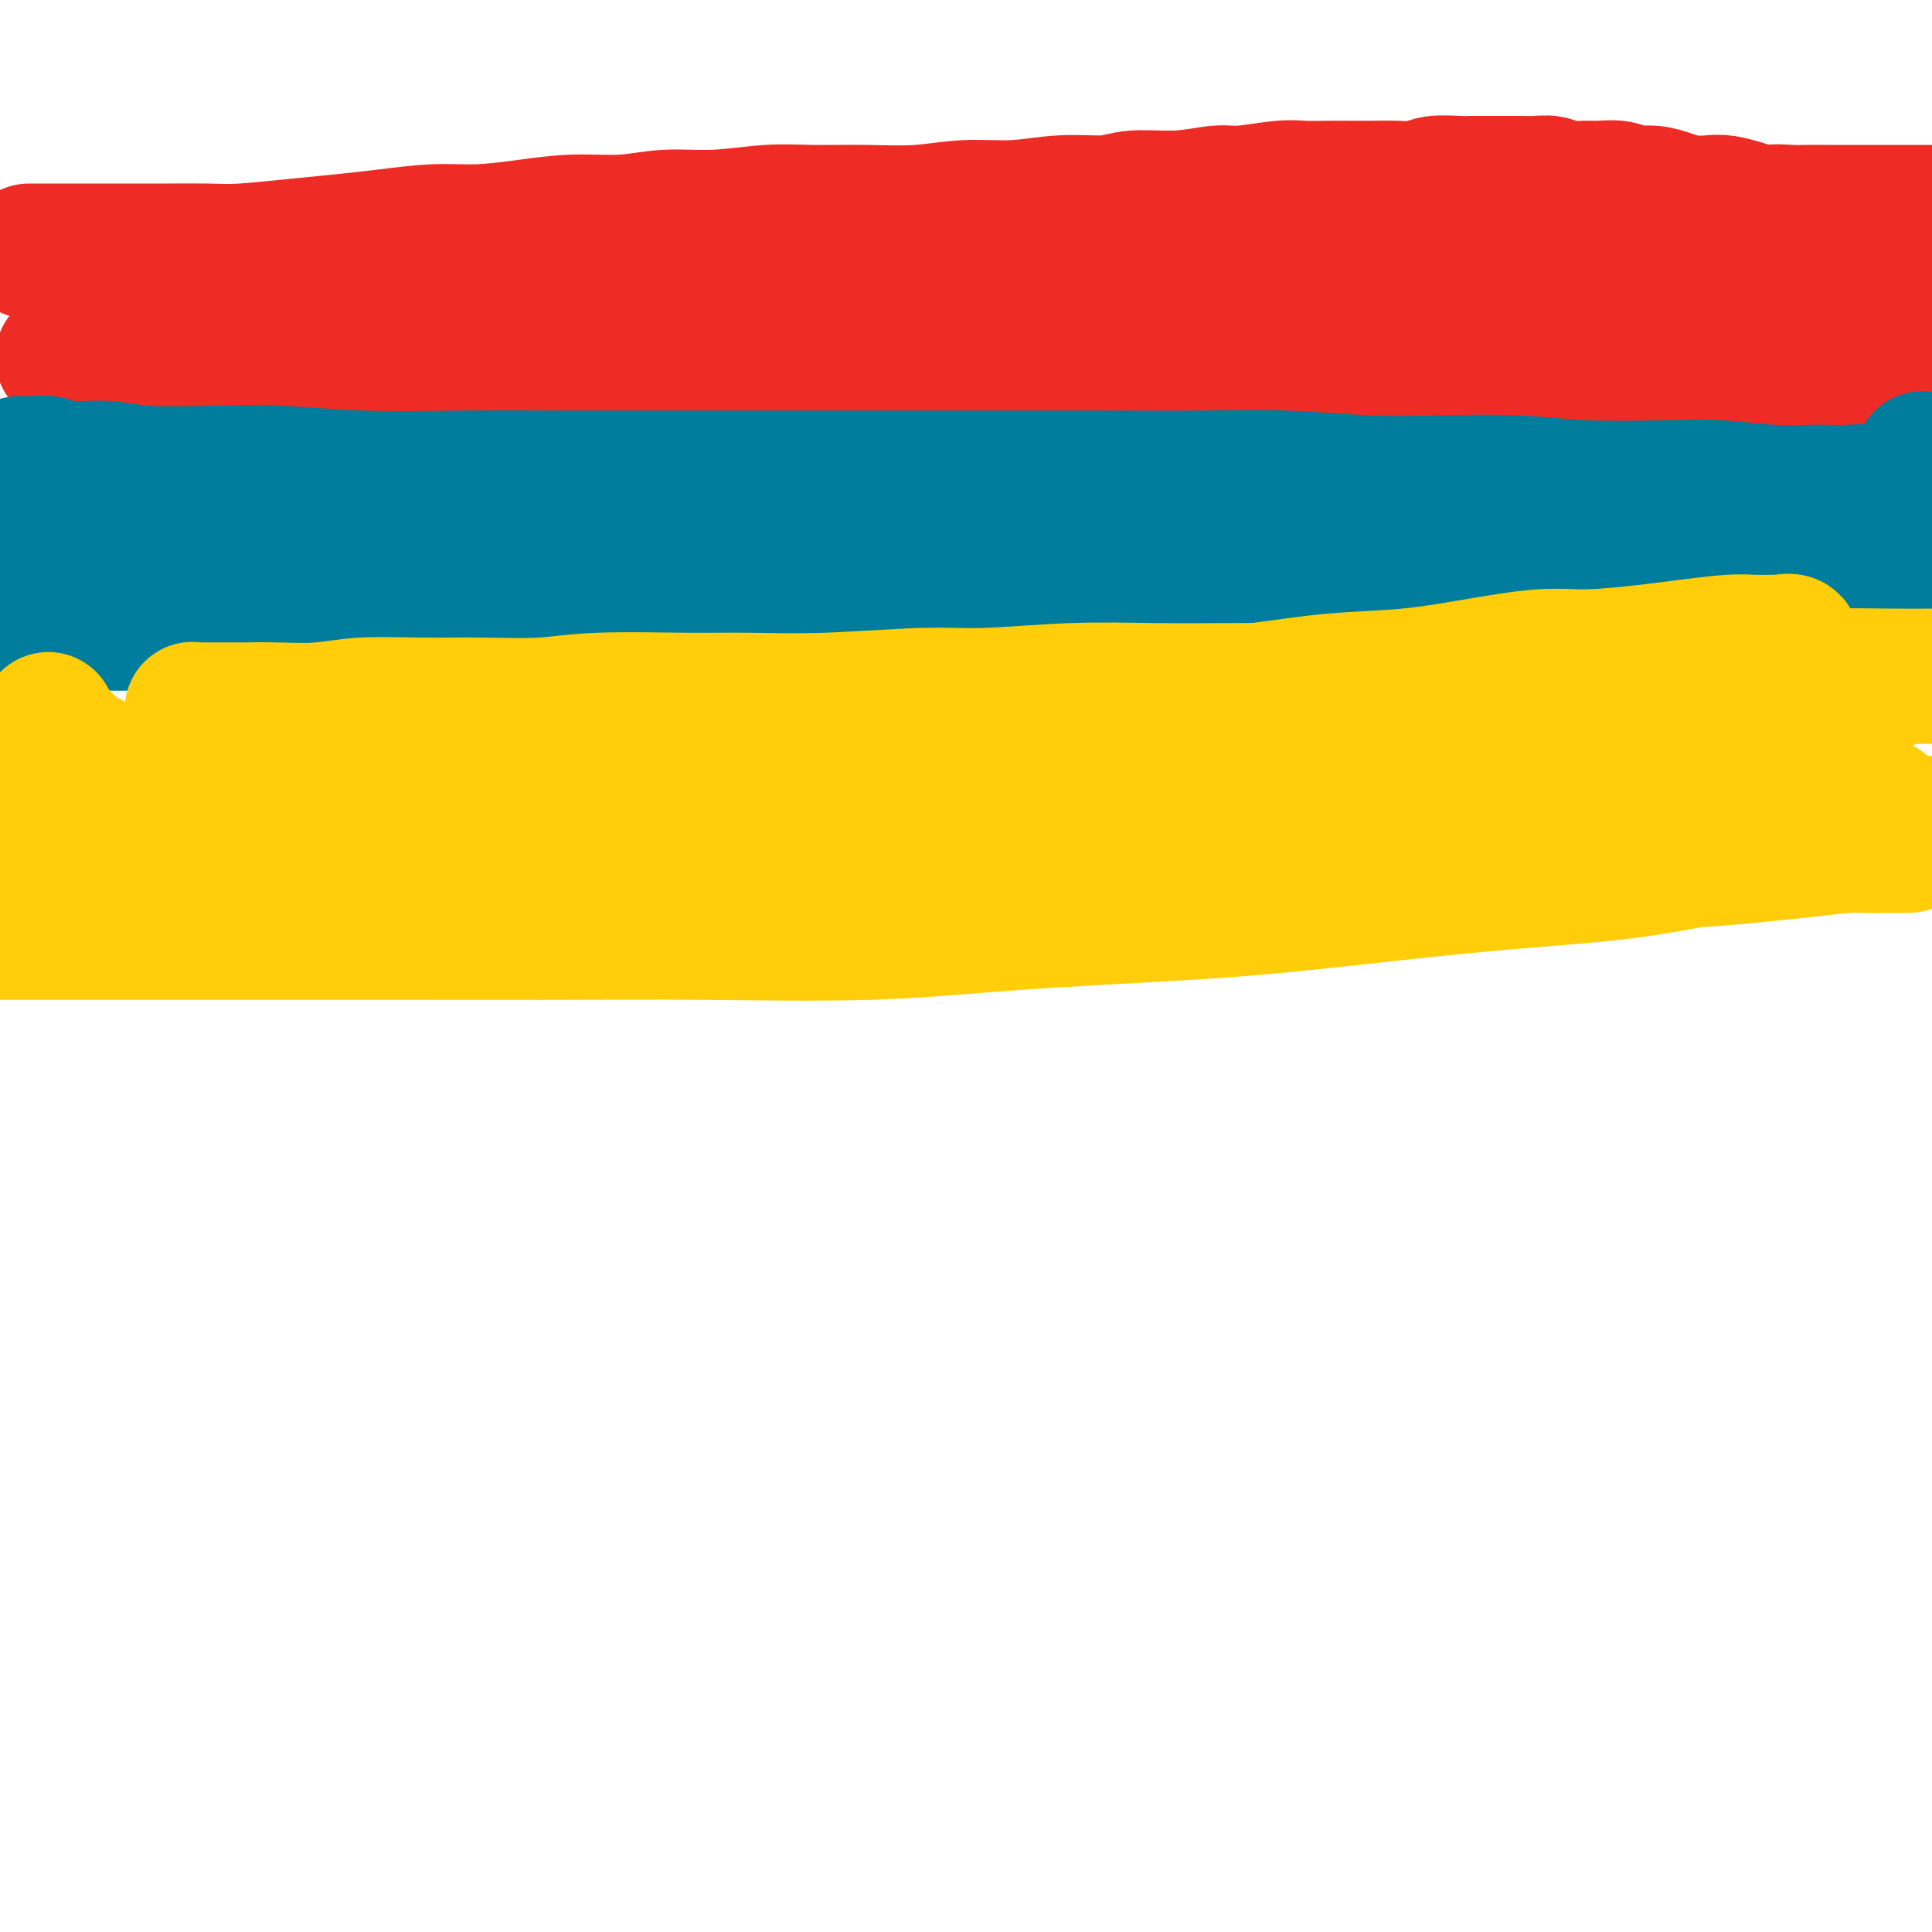
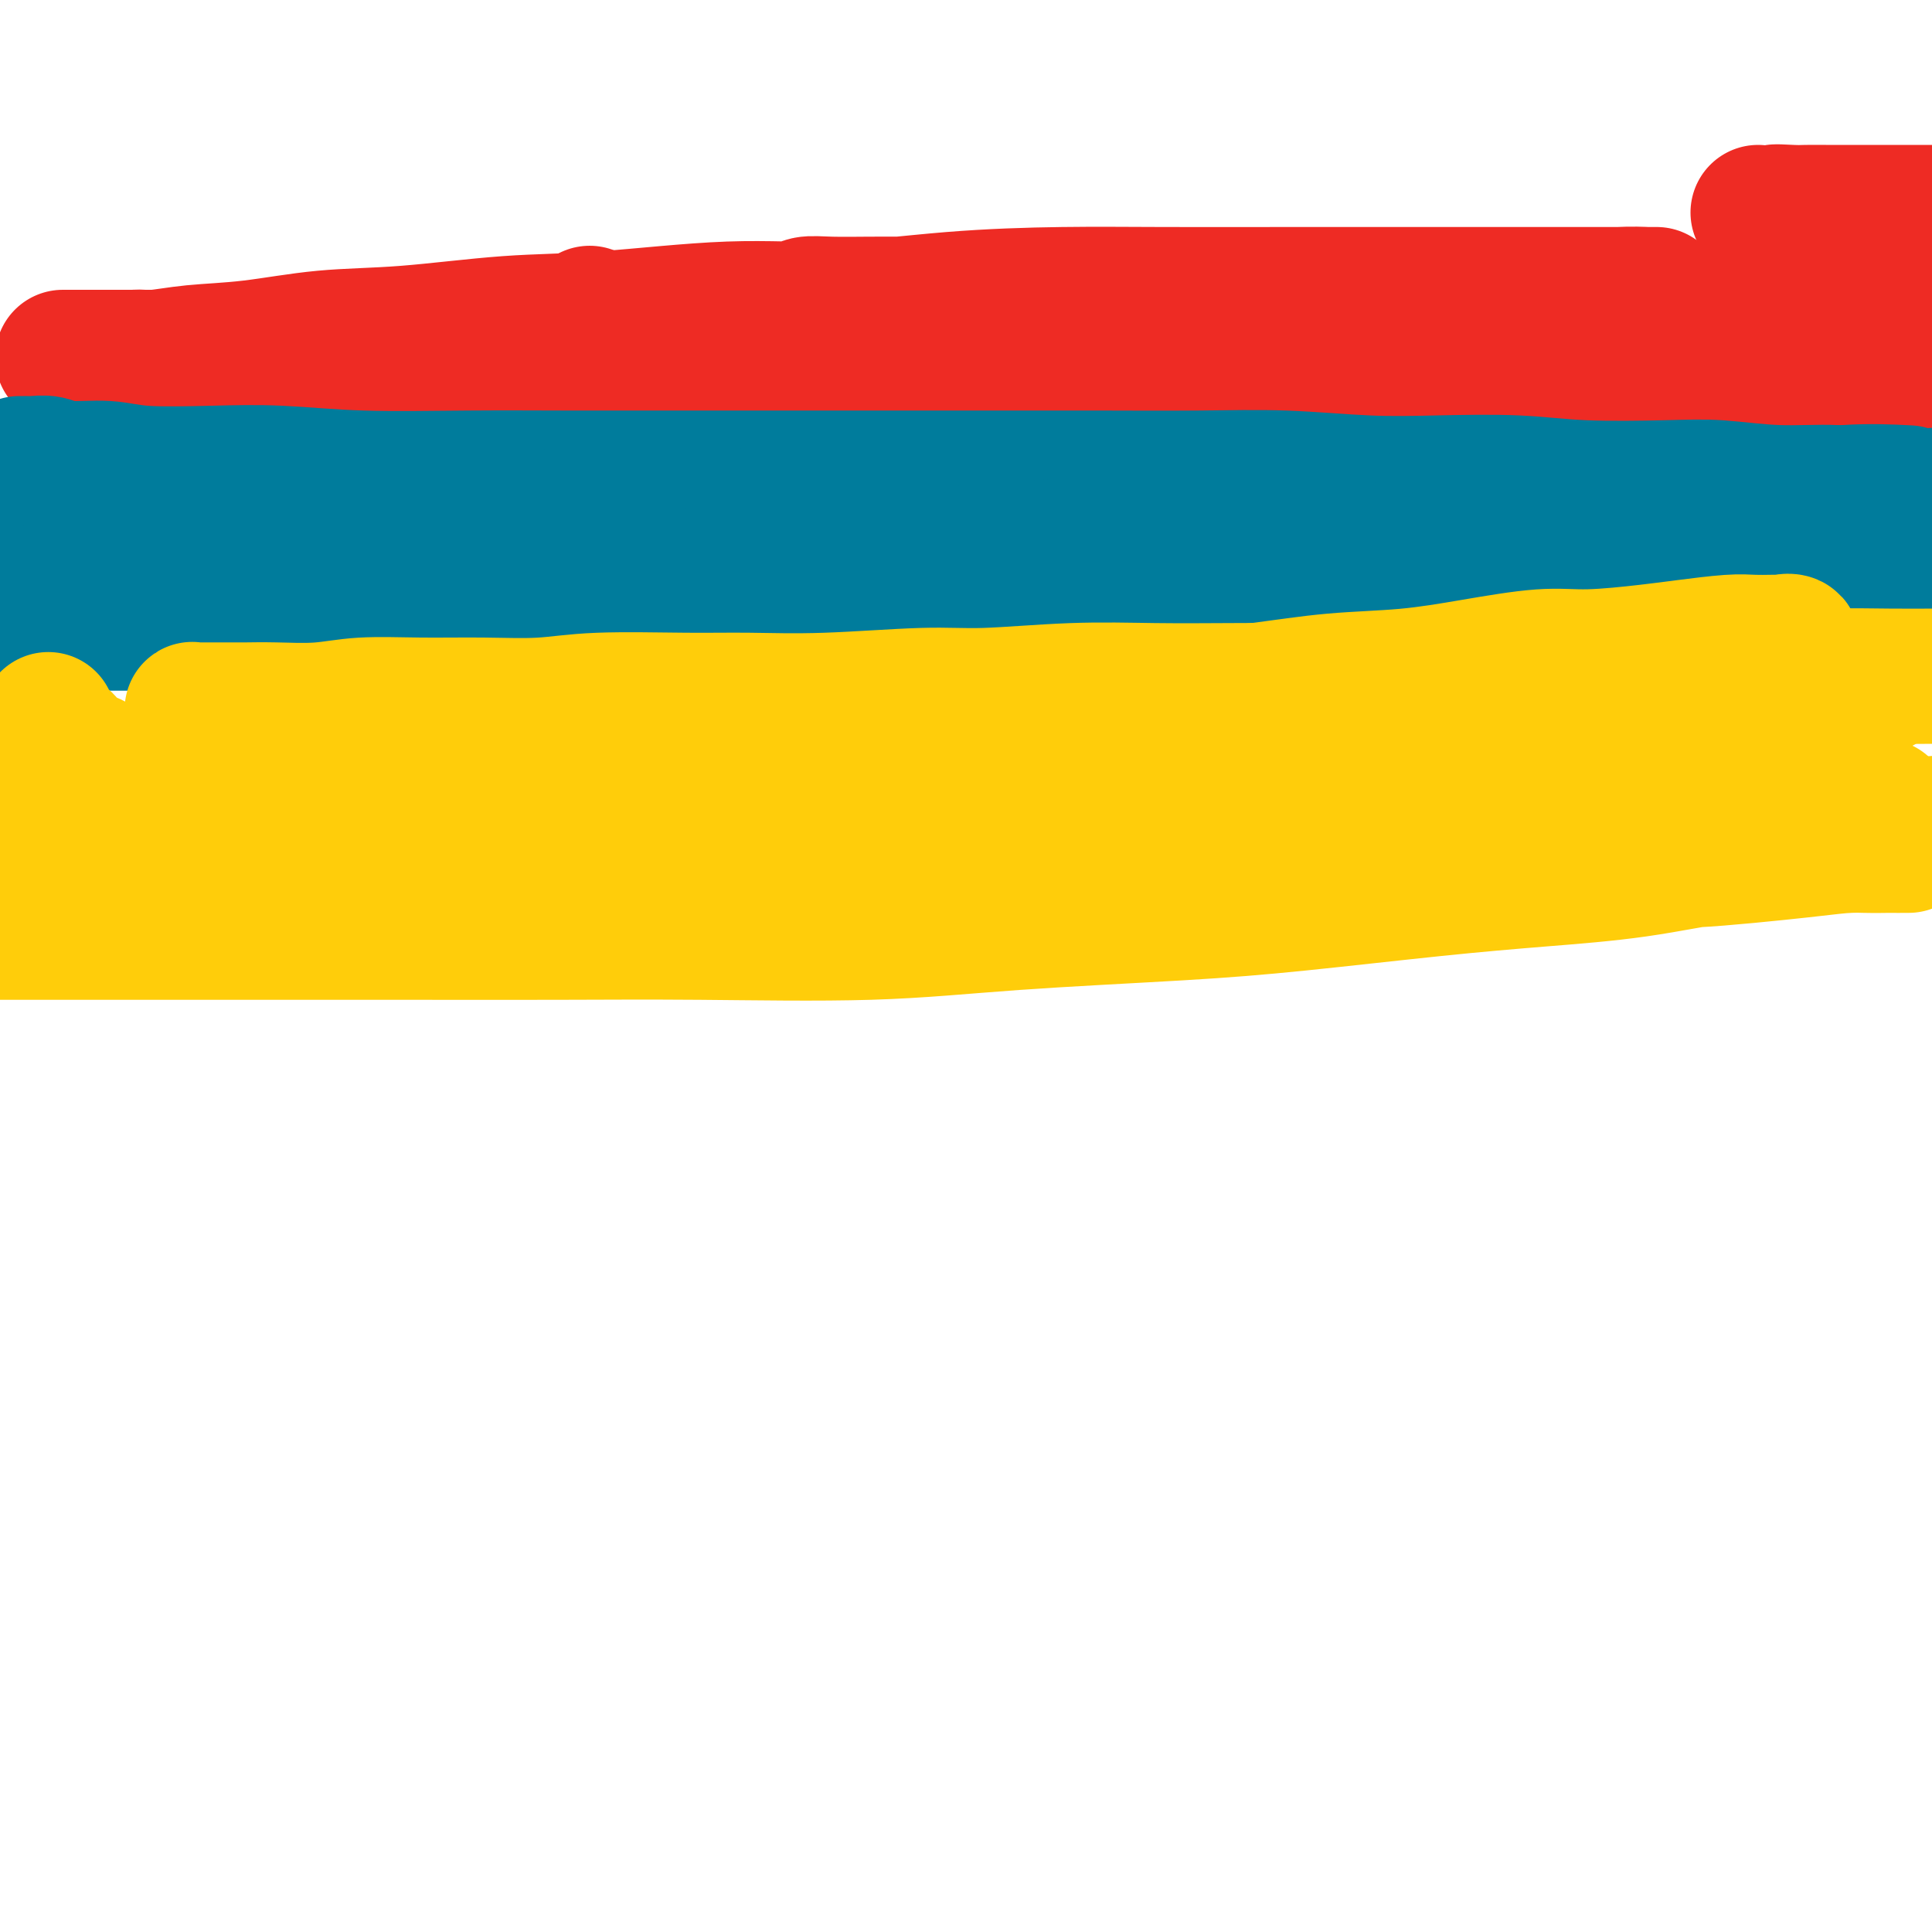
<svg xmlns="http://www.w3.org/2000/svg" viewBox="0 0 400 400" version="1.1">
  <g fill="none" stroke="#EE2B24" stroke-width="6" stroke-linecap="round" stroke-linejoin="round">
    <path d="M62,70c-0.097,0.000 -0.193,0.000 0,0c0.193,-0.000 0.677,-0.000 1,0c0.323,0.000 0.487,0.001 1,0c0.513,-0.001 1.375,-0.004 2,0c0.625,0.004 1.014,0.015 2,0c0.986,-0.015 2.571,-0.056 4,0c1.429,0.056 2.702,0.208 4,0c1.298,-0.208 2.620,-0.776 4,-1c1.380,-0.224 2.818,-0.102 4,0c1.182,0.102 2.109,0.185 4,0c1.891,-0.185 4.747,-0.638 7,-1c2.253,-0.362 3.903,-0.633 6,-1c2.097,-0.367 4.640,-0.830 7,-1c2.360,-0.170 4.537,-0.046 7,0c2.463,0.046 5.212,0.013 8,0c2.788,-0.013 5.617,-0.007 8,0c2.383,0.007 4.322,0.016 7,0c2.678,-0.016 6.094,-0.057 9,0c2.906,0.057 5.300,0.212 8,0c2.700,-0.212 5.704,-0.793 9,-1c3.296,-0.207 6.882,-0.041 10,0c3.118,0.041 5.766,-0.041 8,0c2.234,0.041 4.053,0.207 7,0c2.947,-0.207 7.020,-0.788 10,-1c2.980,-0.212 4.865,-0.057 7,0c2.135,0.057 4.519,0.015 7,0c2.481,-0.015 5.059,-0.003 7,0c1.941,0.003 3.244,-0.003 5,0c1.756,0.003 3.965,0.015 6,0c2.035,-0.015 3.897,-0.057 6,0c2.103,0.057 4.446,0.211 6,0c1.554,-0.211 2.319,-0.789 5,-1c2.681,-0.211 7.277,-0.057 10,0c2.723,0.057 3.574,0.015 5,0c1.426,-0.015 3.427,-0.004 5,0c1.573,0.004 2.717,0.002 4,0c1.283,-0.002 2.706,-0.004 4,0c1.294,0.004 2.459,0.015 4,0c1.541,-0.015 3.458,-0.057 5,0c1.542,0.057 2.707,0.211 4,0c1.293,-0.211 2.712,-0.789 4,-1c1.288,-0.211 2.444,-0.057 4,0c1.556,0.057 3.511,0.015 5,0c1.489,-0.015 2.512,-0.003 4,0c1.488,0.003 3.440,-0.003 5,0c1.560,0.003 2.728,0.015 4,0c1.272,-0.015 2.647,-0.057 4,0c1.353,0.057 2.684,0.211 4,0c1.316,-0.211 2.616,-0.789 4,-1c1.384,-0.211 2.852,-0.057 4,0c1.148,0.057 1.977,0.015 3,0c1.023,-0.015 2.238,-0.004 3,0c0.762,0.004 1.069,0.001 2,0c0.931,-0.001 2.487,-0.000 3,0c0.513,0.000 -0.016,0.000 0,0c0.016,-0.000 0.578,-0.000 1,0c0.422,0.000 0.704,0.000 1,0c0.296,-0.000 0.605,-0.000 1,0c0.395,0.000 0.876,0.000 1,0c0.124,-0.000 -0.107,-0.000 0,0c0.107,0.000 0.554,0.000 1,0" />
    <path d="M347,61c37.151,-0.774 10.528,-0.207 1,0c-9.528,0.207 -1.963,0.056 1,0c2.963,-0.056 1.323,-0.015 1,0c-0.323,0.015 0.672,0.004 1,0c0.328,-0.004 -0.010,-0.001 0,0c0.010,0.001 0.370,0.000 1,0c0.630,-0.000 1.530,-0.000 2,0c0.470,0.000 0.509,0.000 1,0c0.491,-0.000 1.435,-0.000 2,0c0.565,0.000 0.751,0.000 1,0c0.249,-0.000 0.562,-0.000 1,0c0.438,0.000 1.001,0.000 1,0c-0.001,-0.000 -0.567,-0.001 -1,0c-0.433,0.001 -0.733,0.004 -1,0c-0.267,-0.004 -0.501,-0.015 -1,0c-0.499,0.015 -1.264,0.057 -2,0c-0.736,-0.057 -1.444,-0.211 -2,0c-0.556,0.211 -0.959,0.789 -2,1c-1.041,0.211 -2.721,0.057 -4,0c-1.279,-0.057 -2.159,-0.015 -3,0c-0.841,0.015 -1.644,0.004 -3,0c-1.356,-0.004 -3.266,-0.001 -5,0c-1.734,0.001 -3.293,-0.001 -5,0c-1.707,0.001 -3.564,0.004 -5,0c-1.436,-0.004 -2.453,-0.015 -4,0c-1.547,0.015 -3.624,0.057 -5,0c-1.376,-0.057 -2.050,-0.211 -4,0c-1.950,0.211 -5.175,0.789 -7,1c-1.825,0.211 -2.251,0.057 -4,0c-1.749,-0.057 -4.823,-0.015 -7,0c-2.177,0.015 -3.459,0.004 -6,0c-2.541,-0.004 -6.341,-0.001 -9,0c-2.659,0.001 -4.177,0.000 -6,0c-1.823,-0.000 -3.949,-0.000 -6,0c-2.051,0.000 -4.025,0.000 -6,0" />
    <path d="M262,63c-16.442,0.309 -8.547,0.083 -7,0c1.547,-0.083 -3.255,-0.022 -6,0c-2.745,0.022 -3.433,0.006 -5,0c-1.567,-0.006 -4.013,-0.002 -6,0c-1.987,0.002 -3.515,0.000 -5,0c-1.485,-0.000 -2.929,-0.000 -4,0c-1.071,0.000 -1.770,0.000 -3,0c-1.230,-0.000 -2.990,-0.000 -4,0c-1.010,0.000 -1.271,0.000 -2,0c-0.729,-0.000 -1.927,-0.000 -3,0c-1.073,0.000 -2.020,0.000 -3,0c-0.980,-0.000 -1.994,-0.000 -3,0c-1.006,0.000 -2.005,0.000 -3,0c-0.995,-0.000 -1.985,-0.000 -3,0c-1.015,0.000 -2.054,0.000 -3,0c-0.946,-0.000 -1.801,-0.000 -3,0c-1.199,0.000 -2.744,0.000 -4,0c-1.256,-0.000 -2.224,-0.001 -3,0c-0.776,0.001 -1.360,0.004 -2,0c-0.640,-0.004 -1.337,-0.015 -2,0c-0.663,0.015 -1.291,0.057 -2,0c-0.709,-0.057 -1.500,-0.211 -2,0c-0.500,0.211 -0.710,0.789 -1,1c-0.290,0.211 -0.660,0.057 -1,0c-0.340,-0.057 -0.651,-0.015 -1,0c-0.349,0.015 -0.737,0.004 -1,0c-0.263,-0.004 -0.403,-0.001 -1,0c-0.597,0.001 -1.653,0.000 -2,0c-0.347,-0.000 0.013,0.000 0,0c-0.013,-0.000 -0.400,-0.001 -1,0c-0.600,0.001 -1.414,0.004 -2,0c-0.586,-0.004 -0.945,-0.015 -1,0c-0.055,0.015 0.195,0.057 0,0c-0.195,-0.057 -0.836,-0.211 -1,0c-0.164,0.211 0.148,0.788 0,1c-0.148,0.212 -0.757,0.061 -1,0c-0.243,-0.061 -0.122,-0.030 0,0" />
    <path d="M58,74c0.339,0.000 0.678,0.000 1,0c0.322,-0.000 0.626,-0.001 1,0c0.374,0.001 0.816,0.003 1,0c0.184,-0.003 0.108,-0.011 1,0c0.892,0.011 2.751,0.040 4,0c1.249,-0.040 1.888,-0.150 3,0c1.112,0.150 2.697,0.561 4,1c1.303,0.439 2.323,0.906 4,1c1.677,0.094 4.009,-0.185 6,0c1.991,0.185 3.640,0.833 6,1c2.360,0.167 5.432,-0.148 8,0c2.568,0.148 4.631,0.758 7,1c2.369,0.242 5.043,0.118 8,0c2.957,-0.118 6.195,-0.228 9,0c2.805,0.228 5.175,0.793 8,1c2.825,0.207 6.104,0.055 9,0c2.896,-0.055 5.409,-0.015 8,0c2.591,0.015 5.262,0.004 8,0c2.738,-0.004 5.545,-0.001 8,0c2.455,0.001 4.560,0.000 7,0c2.440,-0.000 5.216,-0.000 8,0c2.784,0.000 5.576,0.000 8,0c2.424,-0.000 4.479,-0.000 7,0c2.521,0.000 5.506,0.000 8,0c2.494,-0.000 4.496,-0.000 7,0c2.504,0.000 5.511,0.000 8,0c2.489,-0.000 4.460,-0.000 7,0c2.540,0.000 5.648,0.000 8,0c2.352,-0.000 3.948,-0.000 6,0c2.052,0.000 4.561,0.000 7,0c2.439,-0.000 4.809,-0.000 7,0c2.191,0.000 4.202,0.001 6,0c1.798,-0.001 3.383,-0.003 5,0c1.617,0.003 3.265,0.011 5,0c1.735,-0.011 3.557,-0.041 5,0c1.443,0.041 2.507,0.152 4,0c1.493,-0.152 3.416,-0.567 5,-1c1.584,-0.433 2.829,-0.886 4,-1c1.171,-0.114 2.267,0.109 3,0c0.733,-0.109 1.103,-0.551 2,-1c0.897,-0.449 2.319,-0.904 3,-1c0.681,-0.096 0.619,0.167 1,0c0.381,-0.167 1.206,-0.763 2,-1c0.794,-0.237 1.559,-0.115 2,0c0.441,0.115 0.558,0.224 1,0c0.442,-0.224 1.210,-0.782 2,-1c0.790,-0.218 1.604,-0.096 2,0c0.396,0.096 0.374,0.166 1,0c0.626,-0.166 1.899,-0.566 3,-1c1.101,-0.434 2.031,-0.900 3,-1c0.969,-0.100 1.978,0.167 3,0c1.022,-0.167 2.056,-0.767 3,-1c0.944,-0.233 1.797,-0.100 3,0c1.203,0.100 2.755,0.167 4,0c1.245,-0.167 2.182,-0.567 3,-1c0.818,-0.433 1.518,-0.900 3,-1c1.482,-0.100 3.745,0.165 5,0c1.255,-0.165 1.501,-0.762 2,-1c0.499,-0.238 1.249,-0.119 2,0" />
    <path d="M337,67c10.195,-1.856 4.682,-0.497 3,0c-1.682,0.497 0.466,0.133 2,0c1.534,-0.133 2.452,-0.036 3,0c0.548,0.036 0.724,0.010 1,0c0.276,-0.010 0.653,-0.002 1,0c0.347,0.002 0.666,-0.000 1,0c0.334,0.000 0.684,0.003 1,0c0.316,-0.003 0.597,-0.010 1,0c0.403,0.010 0.928,0.037 1,0c0.072,-0.037 -0.310,-0.140 0,0c0.310,0.140 1.312,0.521 2,1c0.688,0.479 1.061,1.056 2,2c0.939,0.944 2.445,2.254 3,3c0.555,0.746 0.159,0.927 0,1c-0.159,0.073 -0.079,0.036 0,0" />
  </g>
  <g fill="none" stroke="#EE2B24" stroke-width="28" stroke-linecap="round" stroke-linejoin="round">
-     <path d="M63,65c-0.349,0.002 -0.698,0.005 -1,0c-0.302,-0.005 -0.556,-0.017 -1,0c-0.444,0.017 -1.078,0.062 -1,0c0.078,-0.062 0.868,-0.233 1,0c0.132,0.233 -0.394,0.870 0,1c0.394,0.130 1.710,-0.247 3,0c1.290,0.247 2.556,1.118 4,2c1.444,0.882 3.065,1.777 5,2c1.935,0.223 4.182,-0.224 6,0c1.818,0.224 3.206,1.121 6,2c2.794,0.879 6.994,1.742 11,2c4.006,0.258 7.818,-0.089 12,0c4.182,0.089 8.735,0.612 14,1c5.265,0.388 11.242,0.640 16,1c4.758,0.360 8.297,0.828 14,1c5.703,0.172 13.569,0.046 20,0c6.431,-0.046 11.427,-0.013 17,0c5.573,0.013 11.722,0.007 18,0c6.278,-0.007 12.683,-0.016 18,0c5.317,0.016 9.545,0.057 15,0c5.455,-0.057 12.138,-0.211 17,0c4.862,0.211 7.902,0.789 12,1c4.098,0.211 9.254,0.057 14,0c4.746,-0.057 9.080,-0.015 13,0c3.920,0.015 7.424,0.004 11,0c3.576,-0.004 7.225,-0.001 10,0c2.775,0.001 4.676,0.000 7,0c2.324,-0.000 5.071,0.000 7,0c1.929,-0.000 3.041,-0.001 4,0c0.959,0.001 1.764,0.002 2,0c0.236,-0.002 -0.099,-0.007 0,0c0.099,0.007 0.631,0.027 0,0c-0.631,-0.027 -2.426,-0.102 -4,0c-1.574,0.102 -2.927,0.382 -5,0c-2.073,-0.382 -4.867,-1.427 -8,-2c-3.133,-0.573 -6.606,-0.674 -11,-1c-4.394,-0.326 -9.709,-0.876 -14,-1c-4.291,-0.124 -7.559,0.177 -13,0c-5.441,-0.177 -13.057,-0.832 -19,-1c-5.943,-0.168 -10.214,0.152 -16,0c-5.786,-0.152 -13.087,-0.777 -20,-1c-6.913,-0.223 -13.438,-0.045 -19,0c-5.562,0.045 -10.161,-0.044 -16,0c-5.839,0.044 -12.917,0.222 -19,0c-6.083,-0.222 -11.169,-0.844 -16,-1c-4.831,-0.156 -9.405,0.154 -15,0c-5.595,-0.154 -12.212,-0.773 -18,-1c-5.788,-0.227 -10.749,-0.061 -15,0c-4.251,0.061 -7.792,0.016 -12,0c-4.208,-0.016 -9.084,-0.004 -13,0c-3.916,0.004 -6.871,0.002 -9,0c-2.129,-0.002 -3.431,-0.002 -5,0c-1.569,0.002 -3.405,0.006 -4,0c-0.595,-0.006 0.051,-0.023 0,0c-0.051,0.023 -0.800,0.085 0,0c0.800,-0.085 3.147,-0.317 5,0c1.853,0.317 3.212,1.184 6,2c2.788,0.816 7.005,1.579 12,2c4.995,0.421 10.768,0.498 16,1c5.232,0.502 9.923,1.429 16,2c6.077,0.571 13.538,0.785 21,1" />
    <path d="M142,78c16.811,1.464 20.839,1.124 28,1c7.161,-0.124 17.454,-0.033 29,0c11.546,0.033 24.347,0.009 34,0c9.653,-0.009 16.160,-0.002 27,0c10.840,0.002 26.012,-0.002 37,0c10.988,0.002 17.791,0.011 27,0c9.209,-0.011 20.826,-0.041 31,0c10.174,0.041 18.907,0.155 27,0c8.093,-0.155 15.547,-0.577 23,-1" />
    <path d="M397,66c1.748,-0.030 3.497,-0.061 0,0c-3.497,0.061 -12.238,0.212 -20,0c-7.762,-0.212 -14.543,-0.789 -21,-1c-6.457,-0.211 -12.588,-0.057 -19,0c-6.412,0.057 -13.104,0.015 -20,0c-6.896,-0.015 -13.994,-0.004 -21,0c-7.006,0.004 -13.919,0.001 -21,0c-7.081,-0.001 -14.331,-0.000 -21,0c-6.669,0.000 -12.757,0.000 -19,0c-6.243,-0.000 -12.640,-0.000 -18,0c-5.360,0.000 -9.684,0.001 -14,0c-4.316,-0.001 -8.625,-0.004 -13,0c-4.375,0.004 -8.816,0.016 -12,0c-3.184,-0.016 -5.112,-0.061 -7,0c-1.888,0.061 -3.737,0.226 -5,0c-1.263,-0.226 -1.939,-0.845 -2,-1c-0.061,-0.155 0.492,0.155 1,0c0.508,-0.155 0.972,-0.774 2,-1c1.028,-0.226 2.619,-0.061 5,0c2.381,0.061 5.552,0.016 8,0c2.448,-0.016 4.175,-0.004 8,0c3.825,0.004 9.750,0.001 15,0c5.250,-0.001 9.826,-0.001 15,0c5.174,0.001 10.945,0.001 17,0c6.055,-0.001 12.393,-0.003 19,0c6.607,0.003 13.483,0.011 20,0c6.517,-0.011 12.675,-0.041 19,0c6.325,0.041 12.818,0.155 18,0c5.182,-0.155 9.054,-0.577 13,-1c3.946,-0.423 7.966,-0.845 11,-1c3.034,-0.155 5.080,-0.041 6,0c0.920,0.041 0.713,0.011 1,0c0.287,-0.011 1.069,-0.003 1,0c-0.069,0.003 -0.988,0.001 -1,0c-0.012,-0.001 0.884,-0.000 0,0c-0.884,0.000 -3.549,0.000 -6,0c-2.451,-0.000 -4.689,-0.000 -8,0c-3.311,0.000 -7.696,0.000 -12,0c-4.304,-0.000 -8.526,-0.000 -14,0c-5.474,0.000 -12.198,0.002 -18,0c-5.802,-0.002 -10.682,-0.006 -18,0c-7.318,0.006 -17.075,0.024 -25,0c-7.925,-0.024 -14.019,-0.090 -21,0c-6.981,0.090 -14.848,0.338 -23,1c-8.152,0.662 -16.588,1.740 -24,2c-7.412,0.260 -13.798,-0.296 -22,0c-8.202,0.296 -18.219,1.445 -26,2c-7.781,0.555 -13.327,0.515 -20,1c-6.673,0.485 -14.473,1.493 -21,2c-6.527,0.507 -11.783,0.513 -17,1c-5.217,0.487 -10.397,1.455 -15,2c-4.603,0.545 -8.628,0.668 -12,1c-3.372,0.332 -6.090,0.873 -8,1c-1.910,0.127 -3.012,-0.159 -4,0c-0.988,0.159 -1.864,0.762 -2,1c-0.136,0.238 0.466,0.110 1,0c0.534,-0.110 1.000,-0.203 2,0c1.000,0.203 2.536,0.702 4,1c1.464,0.298 2.857,0.396 5,1c2.143,0.604 5.036,1.716 8,2c2.964,0.284 5.999,-0.260 10,0c4.001,0.260 8.967,1.323 14,2c5.033,0.677 10.133,0.966 16,1c5.867,0.034 12.502,-0.187 18,0c5.498,0.187 9.858,0.783 16,1c6.142,0.217 14.066,0.055 21,0c6.934,-0.055 12.879,-0.005 19,0c6.121,0.005 12.417,-0.037 17,0c4.583,0.037 7.452,0.153 11,0c3.548,-0.153 7.774,-0.577 12,-1" />
    <path d="M200,82c19.378,-0.183 10.822,-0.639 8,-1c-2.822,-0.361 0.088,-0.625 1,-1c0.912,-0.375 -0.176,-0.861 -2,-1c-1.824,-0.139 -4.384,0.069 -7,0c-2.616,-0.069 -5.289,-0.415 -9,-1c-3.711,-0.585 -8.459,-1.411 -13,-2c-4.541,-0.589 -8.876,-0.943 -14,-1c-5.124,-0.057 -11.037,0.181 -17,0c-5.963,-0.181 -11.977,-0.780 -18,-1c-6.023,-0.220 -12.054,-0.059 -18,0c-5.946,0.059 -11.806,0.016 -18,0c-6.194,-0.016 -12.721,-0.004 -18,0c-5.279,0.004 -9.311,0.001 -14,0c-4.689,-0.001 -10.036,-0.000 -14,0c-3.964,0.000 -6.545,0.000 -10,0c-3.455,-0.000 -7.784,-0.000 -11,0c-3.216,0.000 -5.318,0.000 -7,0c-1.682,-0.000 -2.943,-0.000 -4,0c-1.057,0.000 -1.909,0.000 -2,0c-0.091,-0.000 0.580,-0.000 1,0c0.420,0.000 0.587,0.000 1,0c0.413,-0.000 1.070,-0.001 2,0c0.930,0.001 2.134,0.004 4,0c1.866,-0.004 4.395,-0.015 7,0c2.605,0.015 5.288,0.057 9,0c3.712,-0.057 8.454,-0.211 13,0c4.546,0.211 8.896,0.788 14,1c5.104,0.212 10.963,0.058 17,0c6.037,-0.058 12.252,-0.019 17,0c4.748,0.019 8.028,0.019 13,0c4.972,-0.019 11.637,-0.057 17,0c5.363,0.057 9.424,0.208 14,0c4.576,-0.208 9.667,-0.774 13,-1c3.333,-0.226 4.906,-0.112 7,0c2.094,0.112 4.707,0.222 6,0c1.293,-0.222 1.264,-0.777 1,-1c-0.264,-0.223 -0.765,-0.115 -1,0c-0.235,0.115 -0.204,0.237 -1,0c-0.796,-0.237 -2.420,-0.834 -4,-1c-1.580,-0.166 -3.117,0.099 -5,0c-1.883,-0.099 -4.114,-0.562 -6,-1c-1.886,-0.438 -3.428,-0.849 -6,-1c-2.572,-0.151 -6.174,-0.040 -9,0c-2.826,0.040 -4.878,0.011 -7,0c-2.122,-0.011 -4.316,-0.003 -7,0c-2.684,0.003 -5.858,0.001 -8,0c-2.142,-0.001 -3.250,-0.000 -4,0c-0.750,0.000 -1.141,0.001 -1,0c0.141,-0.001 0.814,-0.003 1,0c0.186,0.003 -0.116,0.012 0,0c0.116,-0.012 0.651,-0.044 1,0c0.349,0.044 0.513,0.166 1,0c0.487,-0.166 1.296,-0.618 2,-1c0.704,-0.382 1.303,-0.695 2,-1c0.697,-0.305 1.493,-0.604 2,-1c0.507,-0.396 0.723,-0.890 1,-1c0.277,-0.110 0.613,0.163 1,0c0.387,-0.163 0.825,-0.761 1,-1c0.175,-0.239 0.088,-0.120 0,0" />
  </g>
  <g fill="none" stroke="#007C9C" stroke-width="28" stroke-linecap="round" stroke-linejoin="round">
    <path d="M4,96c0.320,0.002 0.640,0.005 1,0c0.360,-0.005 0.759,-0.016 1,0c0.241,0.016 0.325,0.061 1,0c0.675,-0.061 1.942,-0.226 3,0c1.058,0.226 1.906,0.844 4,1c2.094,0.156 5.433,-0.151 8,0c2.567,0.151 4.361,0.758 8,1c3.639,0.242 9.121,0.117 14,0c4.879,-0.117 9.154,-0.228 14,0c4.846,0.228 10.264,0.793 17,1c6.736,0.207 14.789,0.055 22,0c7.211,-0.055 13.579,-0.015 20,0c6.421,0.015 12.894,0.004 21,0c8.106,-0.004 17.843,-0.001 26,0c8.157,0.001 14.732,-0.001 22,0c7.268,0.001 15.228,0.004 22,0c6.772,-0.004 12.354,-0.015 19,0c6.646,0.015 14.356,0.056 21,0c6.644,-0.056 12.224,-0.207 18,0c5.776,0.207 11.750,0.774 17,1c5.250,0.226 9.778,0.112 15,0c5.222,-0.112 11.140,-0.222 16,0c4.860,0.222 8.663,0.776 14,1c5.337,0.224 12.207,0.116 17,0c4.793,-0.116 7.509,-0.242 11,0c3.491,0.242 7.759,0.852 12,1c4.241,0.148 8.456,-0.167 12,0c3.544,0.167 6.416,0.814 9,1c2.584,0.186 4.881,-0.090 7,0c2.119,0.090 4.059,0.545 6,1" />
-     <path d="M399,107c0.960,-0.113 1.919,-0.226 0,0c-1.919,0.226 -6.717,0.792 -11,1c-4.283,0.208 -8.050,0.060 -12,0c-3.950,-0.060 -8.083,-0.030 -14,0c-5.917,0.030 -13.620,0.061 -20,0c-6.380,-0.061 -11.439,-0.212 -18,0c-6.561,0.212 -14.624,0.789 -22,1c-7.376,0.211 -14.063,0.057 -21,0c-6.937,-0.057 -14.123,-0.015 -21,0c-6.877,0.015 -13.446,0.004 -20,0c-6.554,-0.004 -13.093,-0.001 -19,0c-5.907,0.001 -11.182,0.001 -17,0c-5.818,-0.001 -12.179,-0.004 -17,0c-4.821,0.004 -8.101,0.016 -12,0c-3.899,-0.016 -8.418,-0.061 -13,0c-4.582,0.061 -9.229,0.228 -13,0c-3.771,-0.228 -6.666,-0.849 -10,-1c-3.334,-0.151 -7.106,0.170 -10,0c-2.894,-0.170 -4.909,-0.830 -7,-1c-2.091,-0.170 -4.256,0.151 -6,0c-1.744,-0.151 -3.066,-0.772 -4,-1c-0.934,-0.228 -1.480,-0.061 -2,0c-0.520,0.061 -1.015,0.016 -1,0c0.015,-0.016 0.540,-0.005 1,0c0.460,0.005 0.854,0.002 2,0c1.146,-0.002 3.045,-0.004 5,0c1.955,0.004 3.965,0.015 7,0c3.035,-0.015 7.095,-0.057 11,0c3.905,0.057 7.655,0.211 13,0c5.345,-0.211 12.284,-0.788 19,-1c6.716,-0.212 13.208,-0.061 21,0c7.792,0.061 16.883,0.031 25,0c8.117,-0.031 15.259,-0.064 24,0c8.741,0.064 19.081,0.223 29,0c9.919,-0.223 19.419,-0.830 29,-1c9.581,-0.170 19.244,0.095 28,0c8.756,-0.095 16.605,-0.551 25,-1c8.395,-0.449 17.337,-0.890 24,-1c6.663,-0.110 11.047,0.111 16,0c4.953,-0.111 10.477,-0.556 16,-1" />
+     <path d="M399,107c0.960,-0.113 1.919,-0.226 0,0c-1.919,0.226 -6.717,0.792 -11,1c-4.283,0.208 -8.050,0.060 -12,0c-3.950,-0.060 -8.083,-0.030 -14,0c-5.917,0.030 -13.620,0.061 -20,0c-6.380,-0.061 -11.439,-0.212 -18,0c-6.561,0.212 -14.624,0.789 -22,1c-7.376,0.211 -14.063,0.057 -21,0c-6.937,-0.057 -14.123,-0.015 -21,0c-6.877,0.015 -13.446,0.004 -20,0c-6.554,-0.004 -13.093,-0.001 -19,0c-5.907,0.001 -11.182,0.001 -17,0c-5.818,-0.001 -12.179,-0.004 -17,0c-4.821,0.004 -8.101,0.016 -12,0c-3.899,-0.016 -8.418,-0.061 -13,0c-4.582,0.061 -9.229,0.228 -13,0c-3.771,-0.228 -6.666,-0.849 -10,-1c-3.334,-0.151 -7.106,0.170 -10,0c-2.894,-0.170 -4.909,-0.830 -7,-1c-2.091,-0.170 -4.256,0.151 -6,0c-0.934,-0.228 -1.480,-0.061 -2,0c-0.520,0.061 -1.015,0.016 -1,0c0.015,-0.016 0.540,-0.005 1,0c0.460,0.005 0.854,0.002 2,0c1.146,-0.002 3.045,-0.004 5,0c1.955,0.004 3.965,0.015 7,0c3.035,-0.015 7.095,-0.057 11,0c3.905,0.057 7.655,0.211 13,0c5.345,-0.211 12.284,-0.788 19,-1c6.716,-0.212 13.208,-0.061 21,0c7.792,0.061 16.883,0.031 25,0c8.117,-0.031 15.259,-0.064 24,0c8.741,0.064 19.081,0.223 29,0c9.919,-0.223 19.419,-0.830 29,-1c9.581,-0.170 19.244,0.095 28,0c8.756,-0.095 16.605,-0.551 25,-1c8.395,-0.449 17.337,-0.890 24,-1c6.663,-0.110 11.047,0.111 16,0c4.953,-0.111 10.477,-0.556 16,-1" />
    <path d="M394,102c0.979,0.052 1.958,0.103 0,0c-1.958,-0.103 -6.852,-0.362 -12,0c-5.148,0.362 -10.551,1.343 -16,2c-5.449,0.657 -10.944,0.990 -18,1c-7.056,0.010 -15.673,-0.303 -24,0c-8.327,0.303 -16.365,1.221 -25,2c-8.635,0.779 -17.867,1.419 -27,2c-9.133,0.581 -18.167,1.104 -29,2c-10.833,0.896 -23.466,2.165 -35,3c-11.534,0.835 -21.969,1.236 -33,2c-11.031,0.764 -22.656,1.892 -33,3c-10.344,1.108 -19.406,2.195 -30,3c-10.594,0.805 -22.720,1.326 -32,2c-9.280,0.674 -15.714,1.500 -23,2c-7.286,0.500 -15.423,0.673 -23,1c-7.577,0.327 -14.593,0.808 -21,1c-6.407,0.192 -12.203,0.096 -18,0" />
    <path d="M13,129c-2.511,-0.000 -5.023,-0.000 0,0c5.023,0.000 17.579,0.001 27,0c9.421,-0.001 15.707,-0.003 26,0c10.293,0.003 24.593,0.013 36,0c11.407,-0.013 19.923,-0.047 30,0c10.077,0.047 21.717,0.177 34,0c12.283,-0.177 25.209,-0.661 37,-1c11.791,-0.339 22.448,-0.532 34,-1c11.552,-0.468 24.000,-1.209 34,-2c10.000,-0.791 17.553,-1.631 26,-2c8.447,-0.369 17.789,-0.266 26,-1c8.211,-0.734 15.290,-2.306 21,-3c5.710,-0.694 10.049,-0.512 14,-1c3.951,-0.488 7.514,-1.647 10,-2c2.486,-0.353 3.895,0.102 5,0c1.105,-0.102 1.906,-0.759 2,-1c0.094,-0.241 -0.517,-0.064 -1,0c-0.483,0.064 -0.836,0.017 -1,0c-0.164,-0.017 -0.138,-0.005 -1,0c-0.862,0.005 -2.612,0.001 -4,0c-1.388,-0.001 -2.414,-0.000 -4,0c-1.586,0.000 -3.731,0.000 -6,0c-2.269,-0.000 -4.663,-0.001 -8,0c-3.337,0.001 -7.617,0.003 -12,0c-4.383,-0.003 -8.867,-0.012 -14,0c-5.133,0.012 -10.913,0.044 -17,0c-6.087,-0.044 -12.480,-0.166 -19,0c-6.520,0.166 -13.168,0.618 -21,1c-7.832,0.382 -16.847,0.694 -25,1c-8.153,0.306 -15.444,0.608 -25,1c-9.556,0.392 -21.379,0.876 -32,1c-10.621,0.124 -20.042,-0.110 -31,0c-10.958,0.110 -23.455,0.565 -34,1c-10.545,0.435 -19.138,0.851 -30,1c-10.862,0.149 -23.994,0.030 -34,0c-10.006,-0.030 -16.886,0.031 -26,0c-9.114,-0.031 -20.461,-0.152 -30,0c-9.539,0.152 -17.269,0.576 -25,1" />
    <path d="M13,122c-3.112,-0.000 -6.223,-0.000 0,0c6.223,0.000 21.782,0.002 33,0c11.218,-0.002 18.097,-0.006 29,0c10.903,0.006 25.832,0.024 40,0c14.168,-0.024 27.576,-0.089 41,0c13.424,0.089 26.863,0.332 40,0c13.137,-0.332 25.973,-1.239 39,-2c13.027,-0.761 26.245,-1.374 38,-2c11.755,-0.626 22.045,-1.263 32,-2c9.955,-0.737 19.574,-1.573 28,-2c8.426,-0.427 15.661,-0.444 23,-1c7.339,-0.556 14.784,-1.650 21,-2c6.216,-0.350 11.205,0.043 16,0c4.795,-0.043 9.398,-0.521 14,-1" />
    <path d="M391,109c1.522,-0.005 3.043,-0.010 0,0c-3.043,0.010 -10.651,0.035 -18,0c-7.349,-0.035 -14.441,-0.129 -21,0c-6.559,0.129 -12.587,0.483 -19,1c-6.413,0.517 -13.210,1.198 -22,2c-8.790,0.802 -19.572,1.725 -27,2c-7.428,0.275 -11.501,-0.098 -18,0c-6.499,0.098 -15.422,0.666 -23,1c-7.578,0.334 -13.810,0.433 -19,1c-5.190,0.567 -9.336,1.602 -13,2c-3.664,0.398 -6.845,0.160 -9,0c-2.155,-0.160 -3.283,-0.240 -4,0c-0.717,0.240 -1.023,0.802 -1,1c0.023,0.198 0.376,0.033 1,0c0.624,-0.033 1.520,0.066 3,0c1.480,-0.066 3.545,-0.298 6,0c2.455,0.298 5.299,1.126 10,2c4.701,0.874 11.260,1.793 17,2c5.740,0.207 10.663,-0.298 17,0c6.337,0.298 14.089,1.400 21,2c6.911,0.600 12.983,0.697 21,1c8.017,0.303 17.980,0.813 28,1c10.020,0.187 20.098,0.050 28,0c7.902,-0.050 13.627,-0.013 22,0c8.373,0.013 19.392,0.004 28,0c8.608,-0.004 14.804,-0.002 21,0" />
-     <path d="M398,95c0.000,0.000 0.000,0.000 0,0c0.000,0.000 0.000,0.000 0,0" />
  </g>
  <g fill="none" stroke="#FFCD0A" stroke-width="28" stroke-linecap="round" stroke-linejoin="round">
    <path d="M10,149c-0.070,0.205 -0.139,0.410 0,1c0.139,0.590 0.488,1.566 1,2c0.512,0.434 1.189,0.327 2,1c0.811,0.673 1.758,2.128 3,3c1.242,0.872 2.780,1.163 4,2c1.220,0.837 2.121,2.220 4,3c1.879,0.780 4.736,0.956 8,2c3.264,1.044 6.937,2.954 10,4c3.063,1.046 5.518,1.227 11,2c5.482,0.773 13.990,2.140 19,3c5.010,0.860 6.522,1.215 12,2c5.478,0.785 14.924,2.000 25,3c10.076,1.000 20.783,1.785 28,2c7.217,0.215 10.944,-0.139 19,0c8.056,0.139 20.440,0.771 30,1c9.560,0.229 16.295,0.053 25,0c8.705,-0.053 19.379,0.016 29,0c9.621,-0.016 18.190,-0.116 27,0c8.810,0.116 17.861,0.448 31,0c13.139,-0.448 30.367,-1.675 39,-2c8.633,-0.325 8.670,0.253 14,0c5.330,-0.253 15.954,-1.336 22,-2c6.046,-0.664 7.516,-0.910 10,-1c2.484,-0.090 5.983,-0.024 8,0c2.017,0.024 2.552,0.006 3,0c0.448,-0.006 0.809,-0.002 1,0c0.191,0.002 0.210,0.001 0,0c-0.210,-0.001 -0.650,-0.001 -1,0c-0.350,0.001 -0.609,0.004 -1,0c-0.391,-0.004 -0.913,-0.014 -2,0c-1.087,0.014 -2.738,0.052 -5,0c-2.262,-0.052 -5.134,-0.194 -8,0c-2.866,0.194 -5.726,0.722 -9,1c-3.274,0.278 -6.960,0.305 -12,1c-5.040,0.695 -11.432,2.059 -18,3c-6.568,0.941 -13.311,1.459 -20,2c-6.689,0.541 -13.325,1.105 -22,2c-8.675,0.895 -19.391,2.121 -28,3c-8.609,0.879 -15.111,1.413 -25,2c-9.889,0.587 -23.165,1.229 -34,2c-10.835,0.771 -19.231,1.671 -30,2c-10.769,0.329 -23.913,0.088 -35,0c-11.087,-0.088 -20.118,-0.024 -30,0c-9.882,0.024 -20.615,0.006 -29,0c-8.385,-0.006 -14.424,-0.002 -22,0c-7.576,0.002 -16.691,0.000 -24,0c-7.309,-0.000 -12.814,-0.000 -18,0c-5.186,0.000 -10.053,0.000 -14,0c-3.947,-0.000 -6.973,-0.000 -10,0" />
    <path d="M5,188c-0.743,0.331 -1.486,0.663 0,0c1.486,-0.663 5.199,-2.320 9,-3c3.801,-0.680 7.688,-0.383 12,-1c4.312,-0.617 9.048,-2.147 15,-3c5.952,-0.853 13.118,-1.030 21,-2c7.882,-0.970 16.478,-2.735 24,-4c7.522,-1.265 13.968,-2.031 21,-3c7.032,-0.969 14.649,-2.142 30,-4c15.351,-1.858 38.436,-4.400 50,-6c11.564,-1.600 11.607,-2.256 17,-3c5.393,-0.744 16.136,-1.576 28,-3c11.864,-1.424 24.848,-3.440 35,-5c10.152,-1.560 17.473,-2.665 26,-4c8.527,-1.335 18.259,-2.901 26,-4c7.741,-1.099 13.490,-1.730 19,-3c5.510,-1.270 10.781,-3.177 15,-4c4.219,-0.823 7.385,-0.560 10,-1c2.615,-0.440 4.678,-1.582 6,-2c1.322,-0.418 1.902,-0.113 2,0c0.098,0.113 -0.286,0.033 -1,0c-0.714,-0.033 -1.759,-0.020 -3,0c-1.241,0.020 -2.679,0.048 -4,0c-1.321,-0.048 -2.527,-0.172 -5,0c-2.473,0.172 -6.214,0.640 -9,1c-2.786,0.360 -4.618,0.611 -8,1c-3.382,0.389 -8.313,0.915 -12,1c-3.687,0.085 -6.131,-0.273 -10,0c-3.869,0.273 -9.162,1.176 -14,2c-4.838,0.824 -9.219,1.568 -14,2c-4.781,0.432 -9.962,0.553 -15,1c-5.038,0.447 -9.934,1.222 -16,2c-6.066,0.778 -13.303,1.561 -19,2c-5.697,0.439 -9.856,0.536 -16,1c-6.144,0.464 -14.274,1.297 -21,2c-6.726,0.703 -12.048,1.276 -18,2c-5.952,0.724 -12.534,1.598 -18,2c-5.466,0.402 -9.817,0.331 -15,1c-5.183,0.669 -11.197,2.077 -16,3c-4.803,0.923 -8.397,1.360 -12,2c-3.603,0.640 -7.217,1.481 -10,2c-2.783,0.519 -4.734,0.715 -7,1c-2.266,0.285 -4.847,0.657 -6,1c-1.153,0.343 -0.878,0.655 -1,1c-0.122,0.345 -0.641,0.722 0,1c0.641,0.278 2.441,0.455 4,1c1.559,0.545 2.877,1.456 6,2c3.123,0.544 8.050,0.720 13,1c4.950,0.280 9.922,0.663 16,1c6.078,0.337 13.263,0.626 20,1c6.737,0.374 13.027,0.832 21,1c7.973,0.168 17.629,0.045 27,0c9.371,-0.045 18.458,-0.012 28,0c9.542,0.012 19.540,0.003 30,0c10.460,-0.003 21.382,-0.000 30,0c8.618,0.000 14.931,-0.003 24,0c9.069,0.003 20.895,0.011 30,0c9.105,-0.011 15.490,-0.041 22,0c6.510,0.041 13.146,0.155 19,0c5.854,-0.155 10.927,-0.577 16,-1" />
    <path d="M389,167c0.760,-0.000 1.519,-0.000 0,0c-1.519,0.000 -5.317,0.000 -12,0c-6.683,-0.000 -16.251,-0.000 -22,0c-5.749,0.000 -7.678,0.000 -13,0c-5.322,-0.000 -14.035,-0.000 -21,0c-6.965,0.000 -12.181,0.000 -20,0c-7.819,-0.000 -18.240,-0.000 -26,0c-7.760,0.000 -12.859,0.001 -19,0c-6.141,-0.001 -13.325,-0.004 -22,0c-8.675,0.004 -18.840,0.016 -27,0c-8.160,-0.016 -14.314,-0.060 -21,0c-6.686,0.060 -13.904,0.223 -22,0c-8.096,-0.223 -17.068,-0.833 -25,-1c-7.932,-0.167 -14.822,0.109 -22,0c-7.178,-0.109 -14.644,-0.604 -22,-1c-7.356,-0.396 -14.601,-0.695 -22,-1c-7.399,-0.305 -14.952,-0.618 -22,-1c-7.048,-0.382 -13.590,-0.834 -20,-1c-6.410,-0.166 -12.689,-0.048 -18,0c-5.311,0.048 -9.656,0.024 -14,0" />
    <path d="M13,163c-2.660,-0.113 -5.319,-0.227 0,0c5.319,0.227 18.617,0.793 24,1c5.383,0.207 2.852,0.055 7,0c4.148,-0.055 14.974,-0.014 22,0c7.026,0.014 10.251,0.001 18,0c7.749,-0.001 20.022,0.011 29,0c8.978,-0.011 14.661,-0.043 23,0c8.339,0.043 19.336,0.163 28,0c8.664,-0.163 14.996,-0.608 22,-1c7.004,-0.392 14.679,-0.730 22,-1c7.321,-0.270 14.287,-0.471 22,-1c7.713,-0.529 16.173,-1.384 23,-2c6.827,-0.616 12.020,-0.991 18,-1c5.980,-0.009 12.745,0.348 19,0c6.255,-0.348 12.000,-1.400 17,-2c5.000,-0.600 9.256,-0.749 13,-1c3.744,-0.251 6.977,-0.603 10,-1c3.023,-0.397 5.838,-0.838 8,-1c2.162,-0.162 3.672,-0.043 5,0c1.328,0.043 2.476,0.012 3,0c0.524,-0.012 0.426,-0.003 0,0c-0.426,0.003 -1.181,0.001 -2,0c-0.819,-0.001 -1.703,-0.000 -3,0c-1.297,0.000 -3.008,0.000 -5,0c-1.992,-0.000 -4.267,-0.000 -7,0c-2.733,0.000 -5.925,0.000 -9,0c-3.075,-0.000 -6.031,-0.001 -10,0c-3.969,0.001 -8.949,0.003 -14,0c-5.051,-0.003 -10.172,-0.012 -16,0c-5.828,0.012 -12.364,0.045 -19,0c-6.636,-0.045 -13.371,-0.167 -20,0c-6.629,0.167 -13.150,0.623 -20,1c-6.850,0.377 -14.027,0.676 -22,1c-7.973,0.324 -16.742,0.675 -25,1c-8.258,0.325 -16.003,0.626 -23,1c-6.997,0.374 -13.244,0.821 -19,1c-5.756,0.179 -11.021,0.091 -17,0c-5.979,-0.091 -12.673,-0.183 -18,0c-5.327,0.183 -9.286,0.641 -13,1c-3.714,0.359 -7.182,0.618 -10,1c-2.818,0.382 -4.984,0.888 -7,1c-2.016,0.112 -3.881,-0.170 -5,0c-1.119,0.170 -1.492,0.792 -2,1c-0.508,0.208 -1.152,0.000 -1,0c0.152,-0.000 1.098,0.206 2,0c0.902,-0.206 1.759,-0.825 3,-1c1.241,-0.175 2.868,0.093 5,0c2.132,-0.093 4.771,-0.547 8,-1c3.229,-0.453 7.048,-0.905 12,-1c4.952,-0.095 11.038,0.169 17,0c5.962,-0.169 11.799,-0.769 18,-1c6.201,-0.231 12.767,-0.092 21,0c8.233,0.092 18.134,0.138 26,0c7.866,-0.138 13.697,-0.458 22,-1c8.303,-0.542 19.078,-1.305 28,-2c8.922,-0.695 15.992,-1.323 24,-2c8.008,-0.677 16.953,-1.403 25,-2c8.047,-0.597 15.195,-1.067 23,-2c7.805,-0.933 16.265,-2.331 24,-3c7.735,-0.669 14.743,-0.610 20,-1c5.257,-0.390 8.762,-1.229 14,-2c5.238,-0.771 12.208,-1.475 17,-2c4.792,-0.525 7.406,-0.872 11,-1c3.594,-0.128 8.170,-0.037 12,0c3.830,0.037 6.915,0.018 10,0" />
    <path d="M388,142c1.269,0.000 2.538,0.000 0,0c-2.538,-0.000 -8.882,-0.001 -15,0c-6.118,0.001 -12.010,0.004 -18,0c-5.990,-0.004 -12.079,-0.015 -17,0c-4.921,0.015 -8.676,0.057 -14,0c-5.324,-0.057 -12.219,-0.211 -18,0c-5.781,0.211 -10.447,0.788 -16,1c-5.553,0.212 -11.991,0.061 -18,0c-6.009,-0.061 -11.589,-0.031 -17,0c-5.411,0.031 -10.653,0.065 -16,0c-5.347,-0.065 -10.800,-0.228 -17,0c-6.200,0.228 -13.148,0.846 -18,1c-4.852,0.154 -7.610,-0.156 -13,0c-5.390,0.156 -13.413,0.778 -20,1c-6.587,0.222 -11.740,0.045 -16,0c-4.260,-0.045 -7.628,0.041 -13,0c-5.372,-0.041 -12.748,-0.208 -18,0c-5.252,0.208 -8.379,0.792 -12,1c-3.621,0.208 -7.737,0.042 -12,0c-4.263,-0.042 -8.672,0.041 -13,0c-4.328,-0.041 -8.575,-0.207 -12,0c-3.425,0.207 -6.027,0.788 -9,1c-2.973,0.212 -6.315,0.057 -9,0c-2.685,-0.057 -4.713,-0.015 -6,0c-1.287,0.015 -1.834,0.003 -3,0c-1.166,-0.003 -2.953,0.003 -4,0c-1.047,-0.003 -1.355,-0.015 -2,0c-0.645,0.015 -1.627,0.057 -2,0c-0.373,-0.057 -0.136,-0.212 0,0c0.136,0.212 0.170,0.793 0,1c-0.170,0.207 -0.543,0.042 0,0c0.543,-0.042 2.003,0.040 3,0c0.997,-0.040 1.529,-0.203 3,0c1.471,0.203 3.879,0.771 6,1c2.121,0.229 3.955,0.118 6,0c2.045,-0.118 4.302,-0.242 8,0c3.698,0.242 8.836,0.849 13,1c4.164,0.151 7.353,-0.156 11,0c3.647,0.156 7.751,0.774 13,1c5.249,0.226 11.641,0.060 17,0c5.359,-0.060 9.683,-0.012 15,0c5.317,0.012 11.628,-0.011 17,0c5.372,0.011 9.807,0.054 15,0c5.193,-0.054 11.145,-0.207 16,0c4.855,0.207 8.614,0.773 13,1c4.386,0.227 9.398,0.113 14,0c4.602,-0.113 8.794,-0.227 13,0c4.206,0.227 8.426,0.793 12,1c3.574,0.207 6.501,0.054 10,0c3.499,-0.054 7.571,-0.011 11,0c3.429,0.011 6.215,-0.011 9,0c2.785,0.011 5.570,0.056 8,0c2.430,-0.056 4.506,-0.212 7,0c2.494,0.212 5.406,0.793 8,1c2.594,0.207 4.869,0.042 7,0c2.131,-0.042 4.120,0.040 6,0c1.880,-0.040 3.653,-0.203 5,0c1.347,0.203 2.267,0.772 3,1c0.733,0.228 1.279,0.114 2,0c0.721,-0.114 1.619,-0.227 2,0c0.381,0.227 0.247,0.793 0,1c-0.247,0.207 -0.605,0.056 -1,0c-0.395,-0.056 -0.827,-0.016 -1,0c-0.173,0.016 -0.086,0.008 0,0" />
    <path d="M311,156c41.362,1.614 9.269,1.150 -3,1c-12.269,-0.150 -4.712,0.015 -3,0c1.712,-0.015 -2.420,-0.212 -5,0c-2.580,0.212 -3.606,0.831 -5,1c-1.394,0.169 -3.155,-0.112 -5,0c-1.845,0.112 -3.773,0.618 -6,1c-2.227,0.382 -4.753,0.641 -7,1c-2.247,0.359 -4.213,0.817 -5,1c-0.787,0.183 -0.393,0.092 0,0" />
  </g>
  <g fill="none" stroke="#EE2B24" stroke-width="28" stroke-linecap="round" stroke-linejoin="round">
-     <path d="M6,52c0.378,0.000 0.757,0.000 1,0c0.243,-0.000 0.352,-0.000 1,0c0.648,0.000 1.835,0.000 3,0c1.165,-0.000 2.310,-0.000 4,0c1.690,0.000 3.927,0.001 6,0c2.073,-0.001 3.982,-0.003 6,0c2.018,0.003 4.143,0.012 7,0c2.857,-0.012 6.444,-0.044 9,0c2.556,0.044 4.081,0.166 7,0c2.919,-0.166 7.231,-0.618 11,-1c3.769,-0.382 6.994,-0.693 10,-1c3.006,-0.307 5.794,-0.608 9,-1c3.206,-0.392 6.830,-0.874 10,-1c3.170,-0.126 5.888,0.106 9,0c3.112,-0.106 6.620,-0.549 10,-1c3.380,-0.451 6.632,-0.909 10,-1c3.368,-0.091 6.854,0.186 10,0c3.146,-0.186 5.954,-0.835 9,-1c3.046,-0.165 6.331,0.153 10,0c3.669,-0.153 7.723,-0.777 11,-1c3.277,-0.223 5.776,-0.045 9,0c3.224,0.045 7.173,-0.045 11,0c3.827,0.045 7.531,0.223 11,0c3.469,-0.223 6.703,-0.849 10,-1c3.297,-0.151 6.658,0.171 10,0c3.342,-0.171 6.666,-0.834 10,-1c3.334,-0.166 6.677,0.167 9,0c2.323,-0.167 3.626,-0.833 6,-1c2.374,-0.167 5.821,0.166 9,0c3.179,-0.166 6.092,-0.829 8,-1c1.908,-0.171 2.810,0.150 5,0c2.190,-0.150 5.666,-0.772 8,-1c2.334,-0.228 3.526,-0.061 5,0c1.474,0.061 3.231,0.017 5,0c1.769,-0.017 3.549,-0.008 5,0c1.451,0.008 2.573,0.016 4,0c1.427,-0.016 3.158,-0.057 5,0c1.842,0.057 3.795,0.211 5,0c1.205,-0.211 1.662,-0.789 3,-1c1.338,-0.211 3.559,-0.057 5,0c1.441,0.057 2.104,0.015 3,0c0.896,-0.015 2.025,-0.005 3,0c0.975,0.005 1.796,0.005 3,0c1.204,-0.005 2.791,-0.016 4,0c1.209,0.016 2.041,0.057 3,0c0.959,-0.057 2.046,-0.212 3,0c0.954,0.212 1.777,0.793 3,1c1.223,0.207 2.847,0.041 4,0c1.153,-0.041 1.834,0.044 3,0c1.166,-0.044 2.818,-0.218 4,0c1.182,0.218 1.895,0.829 3,1c1.105,0.171 2.601,-0.099 4,0c1.399,0.099 2.699,0.565 4,1c1.301,0.435 2.603,0.837 4,1c1.397,0.163 2.890,0.085 4,0c1.110,-0.085 1.837,-0.177 3,0c1.163,0.177 2.761,0.622 4,1c1.239,0.378 2.120,0.689 3,1" />
    <path d="M364,44c11.124,0.928 5.433,0.249 4,0c-1.433,-0.249 1.393,-0.067 3,0c1.607,0.067 1.996,0.018 3,0c1.004,-0.018 2.622,-0.005 4,0c1.378,0.005 2.515,0.001 3,0c0.485,-0.001 0.319,-0.000 1,0c0.681,0.000 2.210,0.000 3,0c0.790,-0.000 0.842,-0.000 1,0c0.158,0.000 0.424,0.000 1,0c0.576,-0.000 1.462,-0.000 2,0c0.538,0.000 0.726,0.000 1,0c0.274,-0.000 0.633,-0.000 1,0c0.367,0.000 0.742,0.000 1,0c0.258,-0.000 0.401,-0.000 1,0c0.599,0.000 1.655,0.000 2,0c0.345,-0.000 -0.021,-0.000 0,0c0.021,0.000 0.429,0.000 1,0c0.571,-0.000 1.306,-0.000 2,0c0.694,0.000 1.347,0.000 2,0" />
  </g>
</svg>